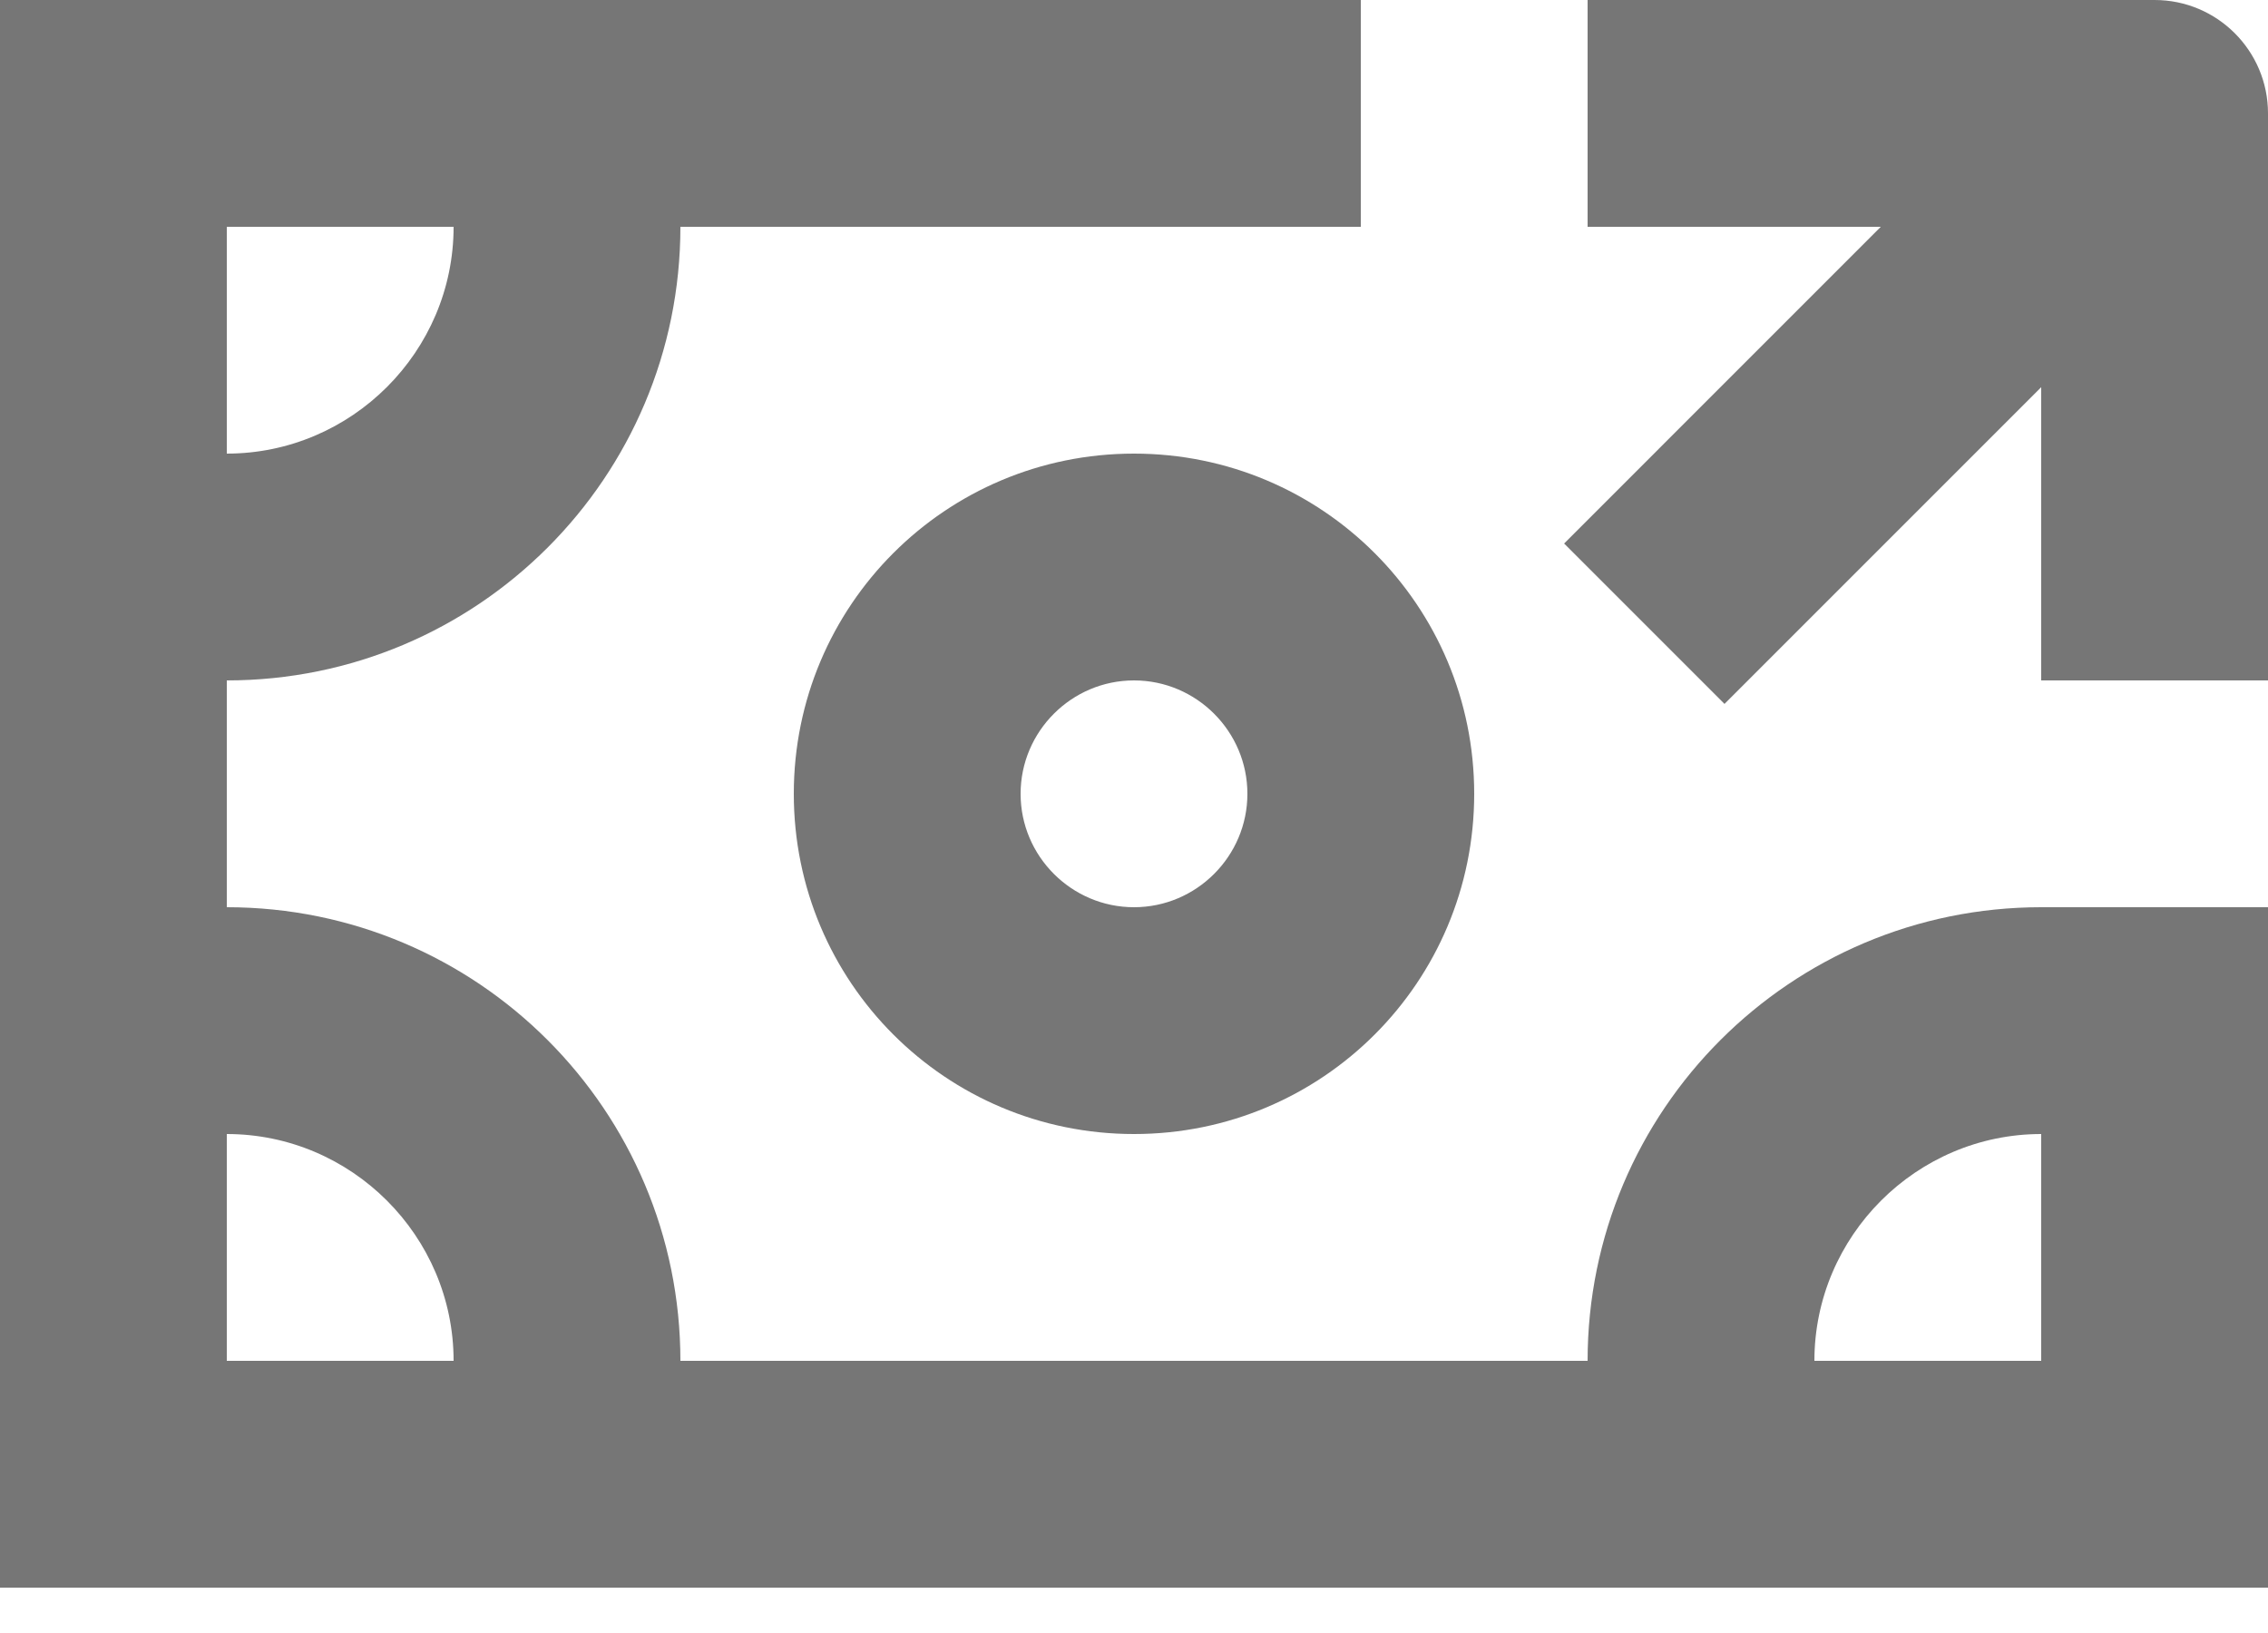
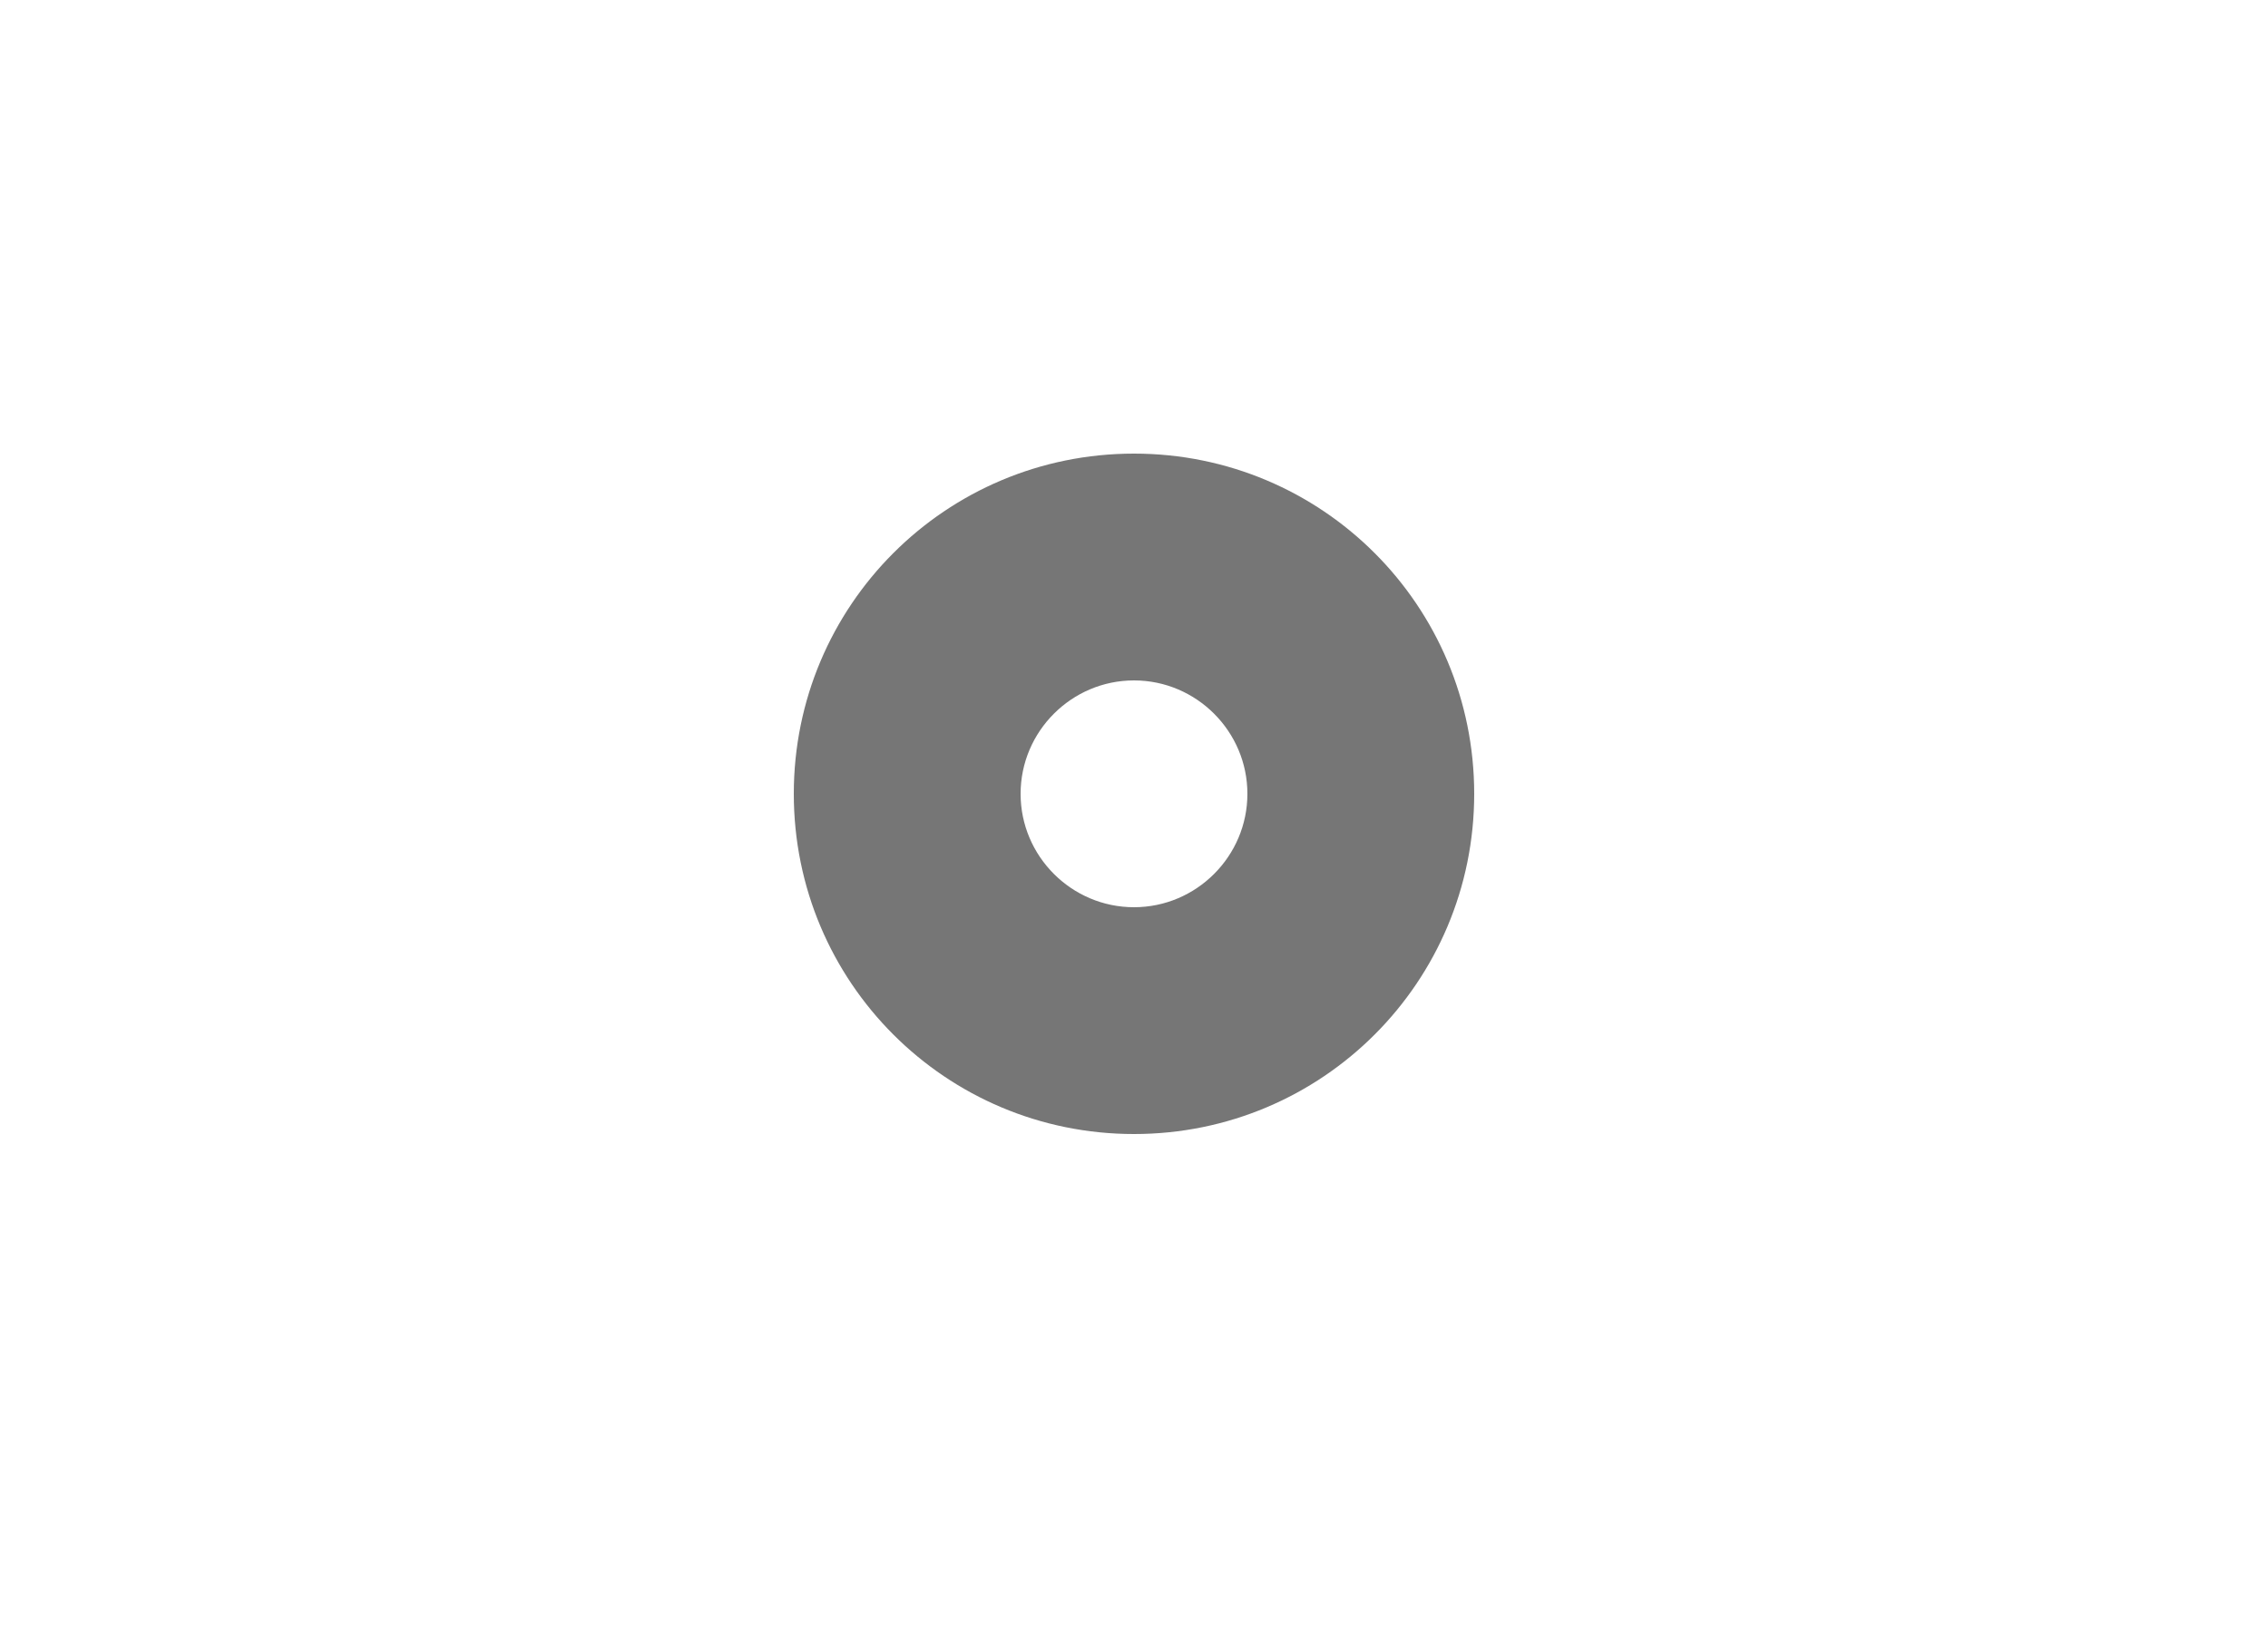
<svg xmlns="http://www.w3.org/2000/svg" width="25" height="18" viewBox="0 0 25 18" fill="none">
-   <path fill-rule="evenodd" clip-rule="evenodd" d="M0 0H15V2.5H7.5C7.5 5.263 5.263 7.5 2.5 7.5V10C5.263 10 7.5 12.238 7.5 15H17.5C17.5 12.238 19.738 10 22.5 10H25V17.5H0V0ZM5 2.5H2.5V5C3.875 5 5 3.875 5 2.5ZM2.5 15V12.5C3.875 12.5 5 13.625 5 15H2.5ZM22.5 12.5C21.125 12.5 20 13.625 20 15H22.5V12.5Z" fill="#767676" />
  <path fill-rule="evenodd" clip-rule="evenodd" d="M8.75 8.75C8.75 6.675 10.425 5 12.5 5C14.575 5 16.25 6.675 16.25 8.75C16.25 10.825 14.575 12.5 12.5 12.5C10.425 12.5 8.75 10.825 8.75 8.75ZM13.75 8.75C13.75 8.062 13.188 7.5 12.5 7.5C11.812 7.5 11.25 8.062 11.25 8.75C11.25 9.438 11.812 10 12.5 10C13.188 10 13.75 9.438 13.75 8.75Z" fill="#767676" />
-   <path d="M23.75 0H17.5V2.5H20.732L17.241 5.991L19.009 7.759L22.5 4.268V7.5H25V1.25C25 0.56 24.44 0 23.75 0Z" fill="#767676" />
</svg>